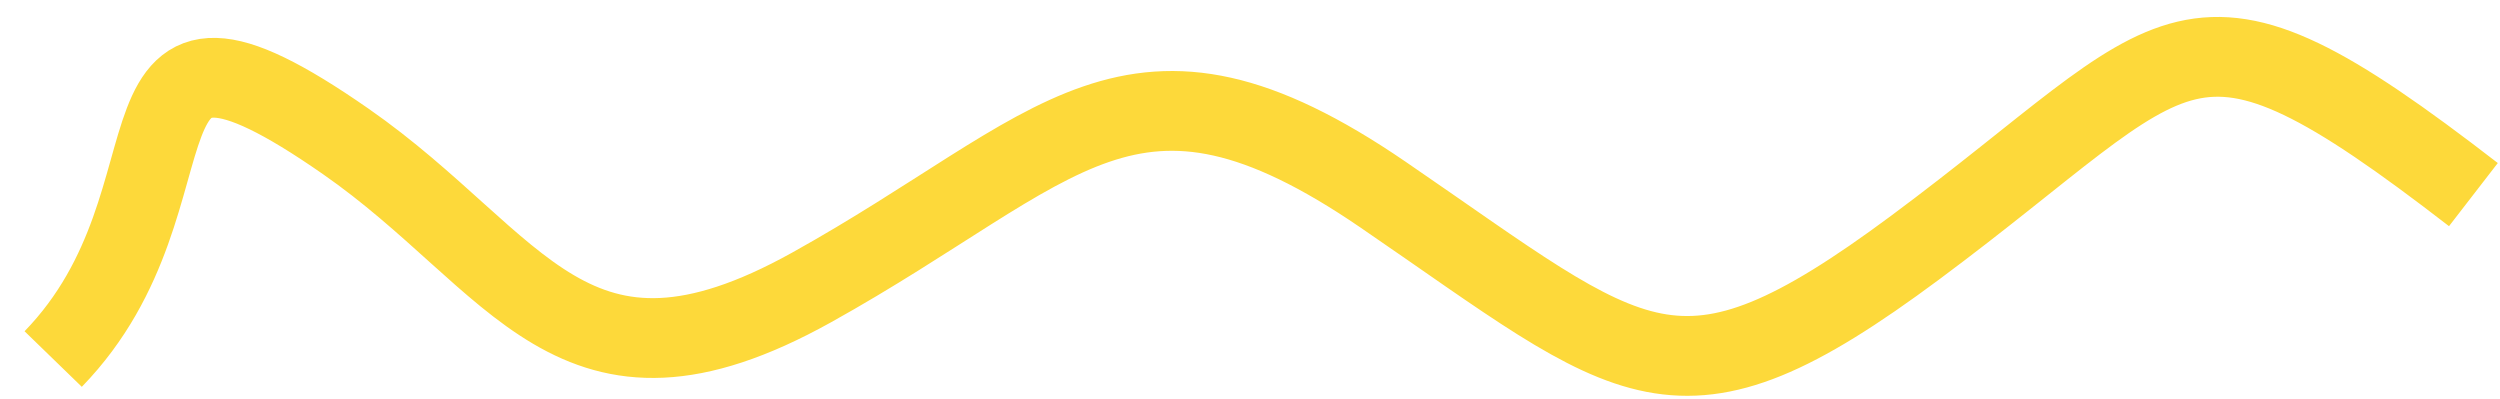
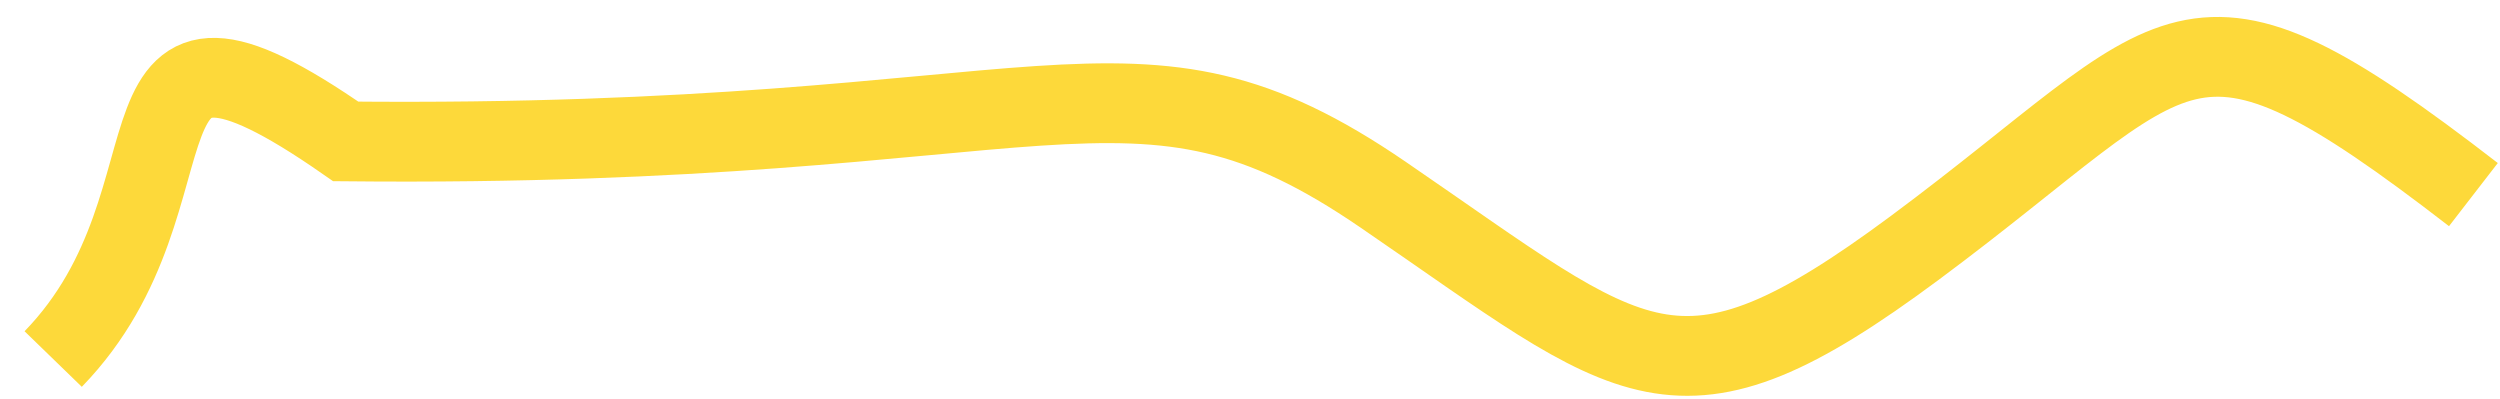
<svg xmlns="http://www.w3.org/2000/svg" width="94" height="15" viewBox="0 0 94 15" fill="none">
-   <path d="M2 13.5C8 7.317 3.455 -1.323 13 5.317C19.5 9.839 21.5 15.817 30.5 10.817C39.915 5.587 42.5 0.817 52 7.317C61.5 13.817 63 16 72 9.317C82.258 1.7 82 -1.183 93 7.317" stroke="#FDD93A" stroke-width="3" />
+   <path d="M2 13.5C8 7.317 3.455 -1.323 13 5.317C39.915 5.587 42.5 0.817 52 7.317C61.5 13.817 63 16 72 9.317C82.258 1.7 82 -1.183 93 7.317" stroke="#FDD93A" stroke-width="3" />
</svg>